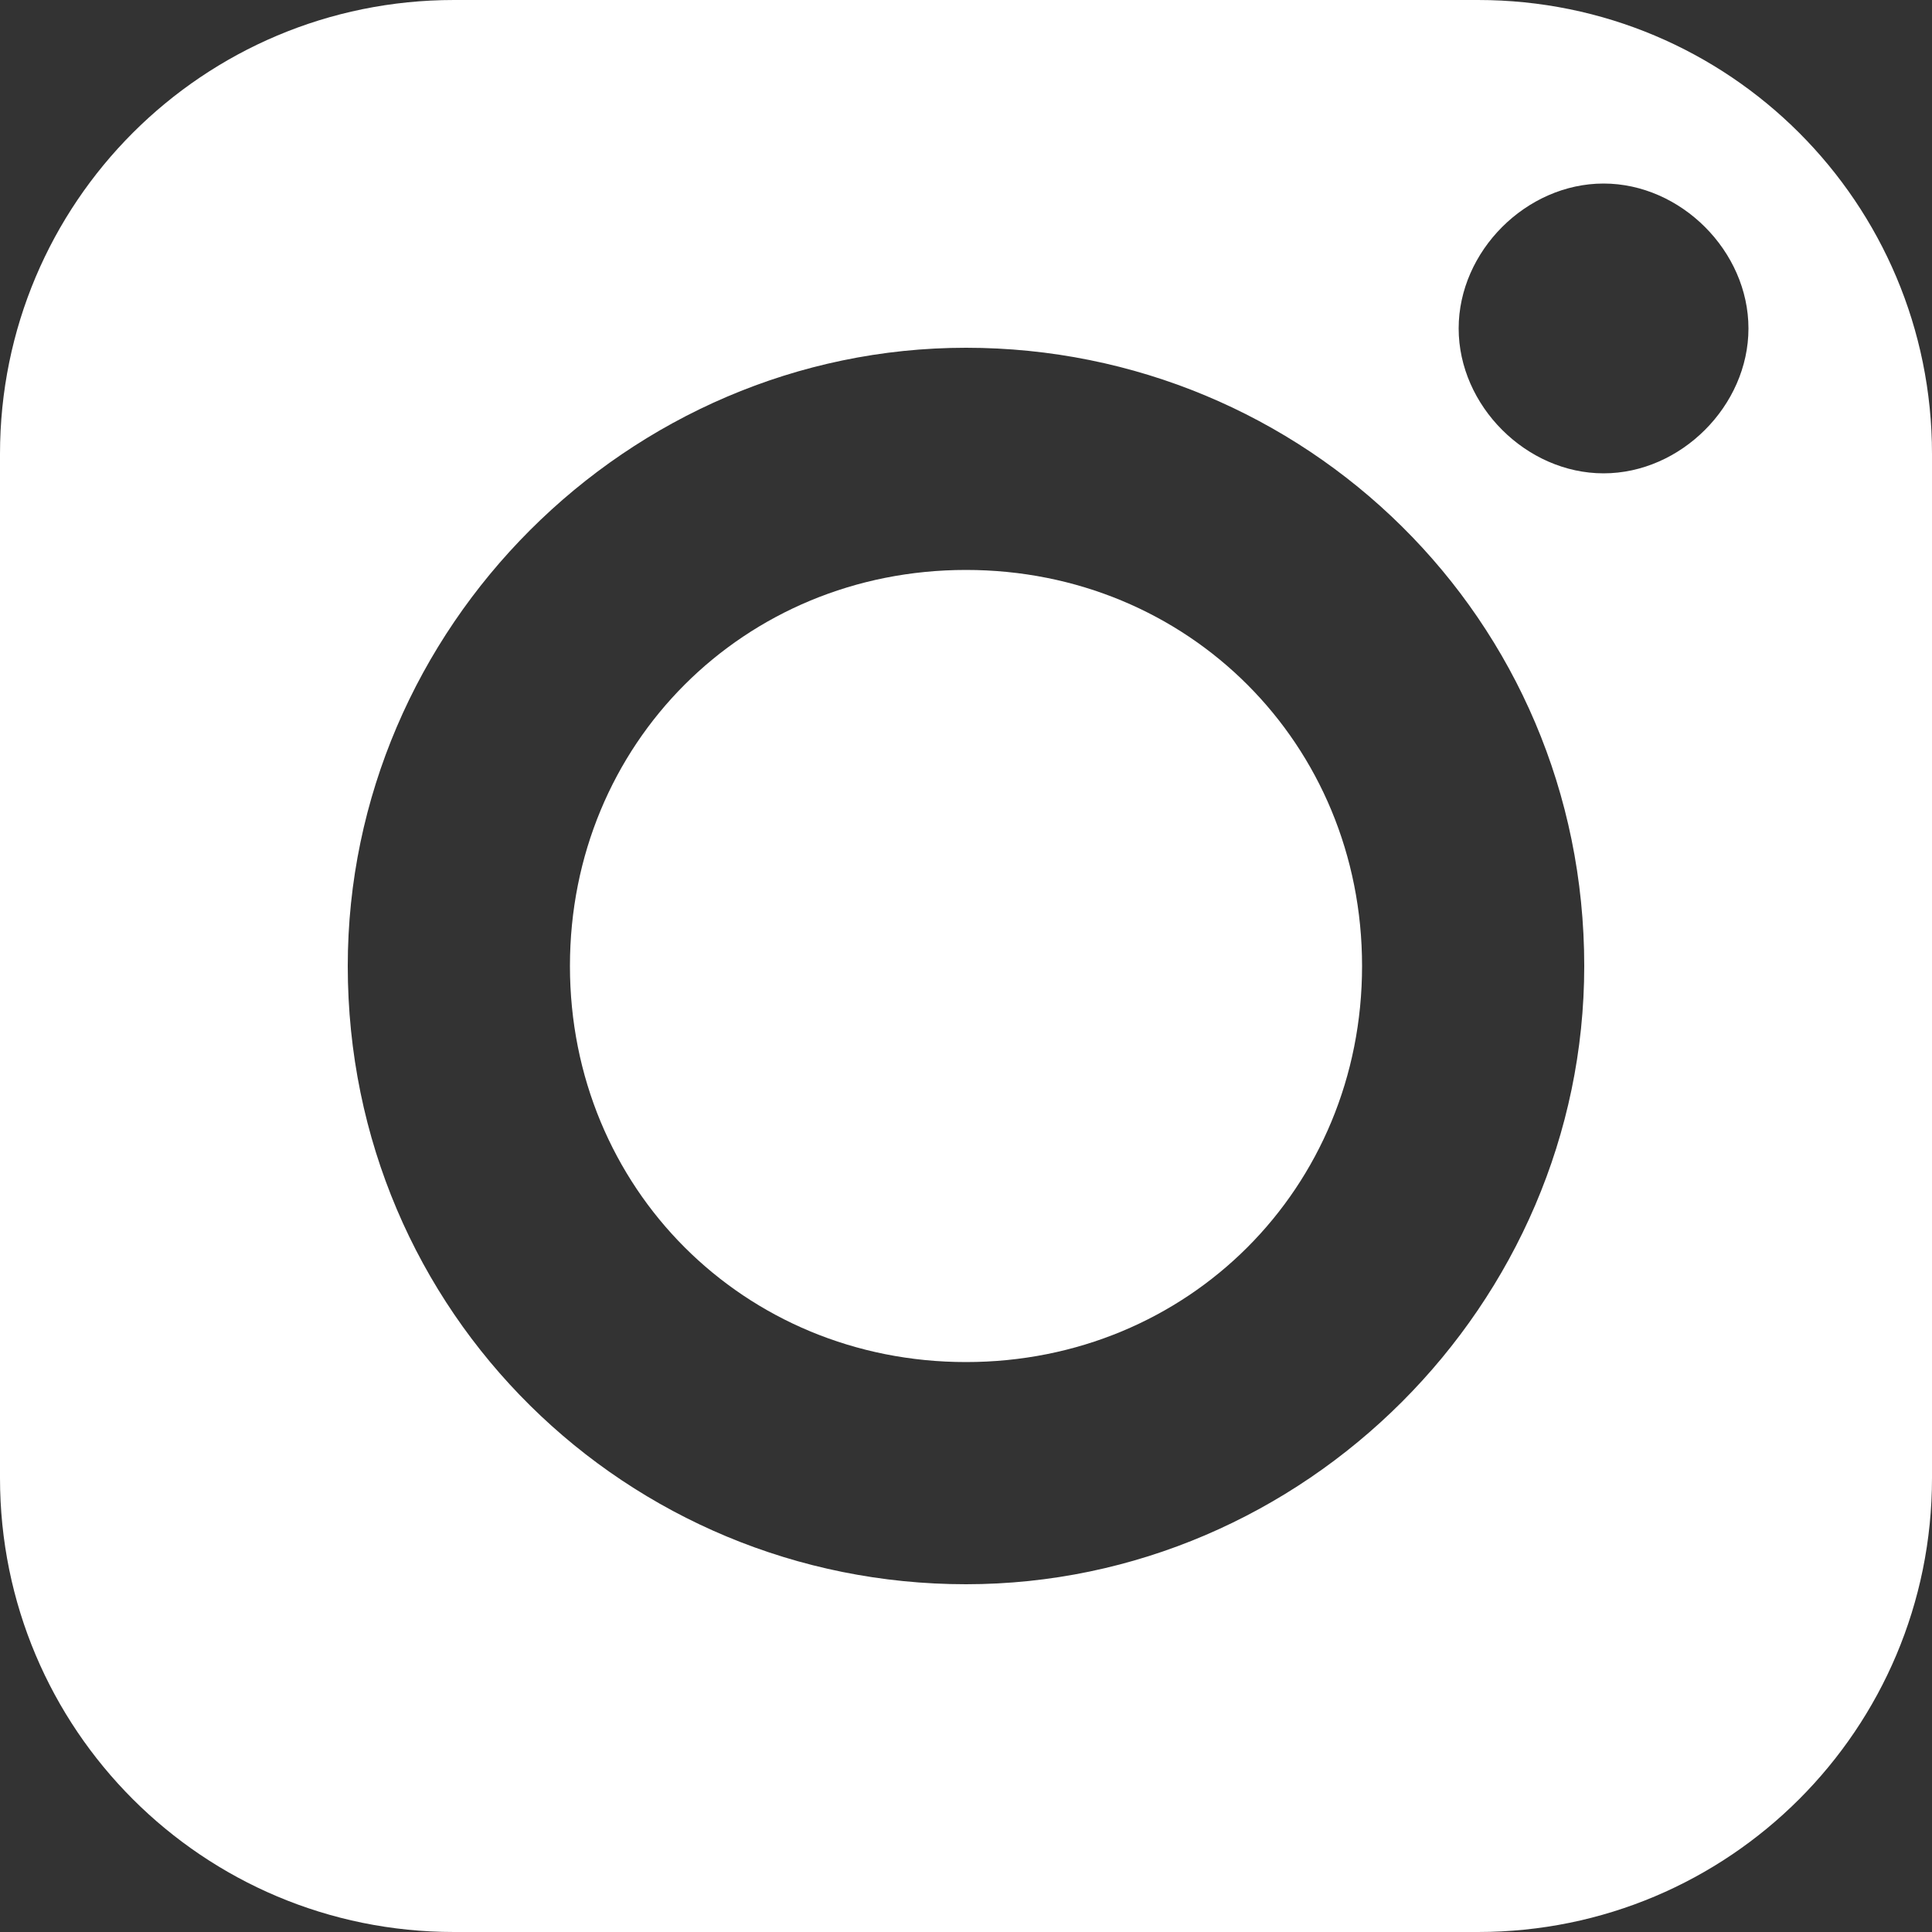
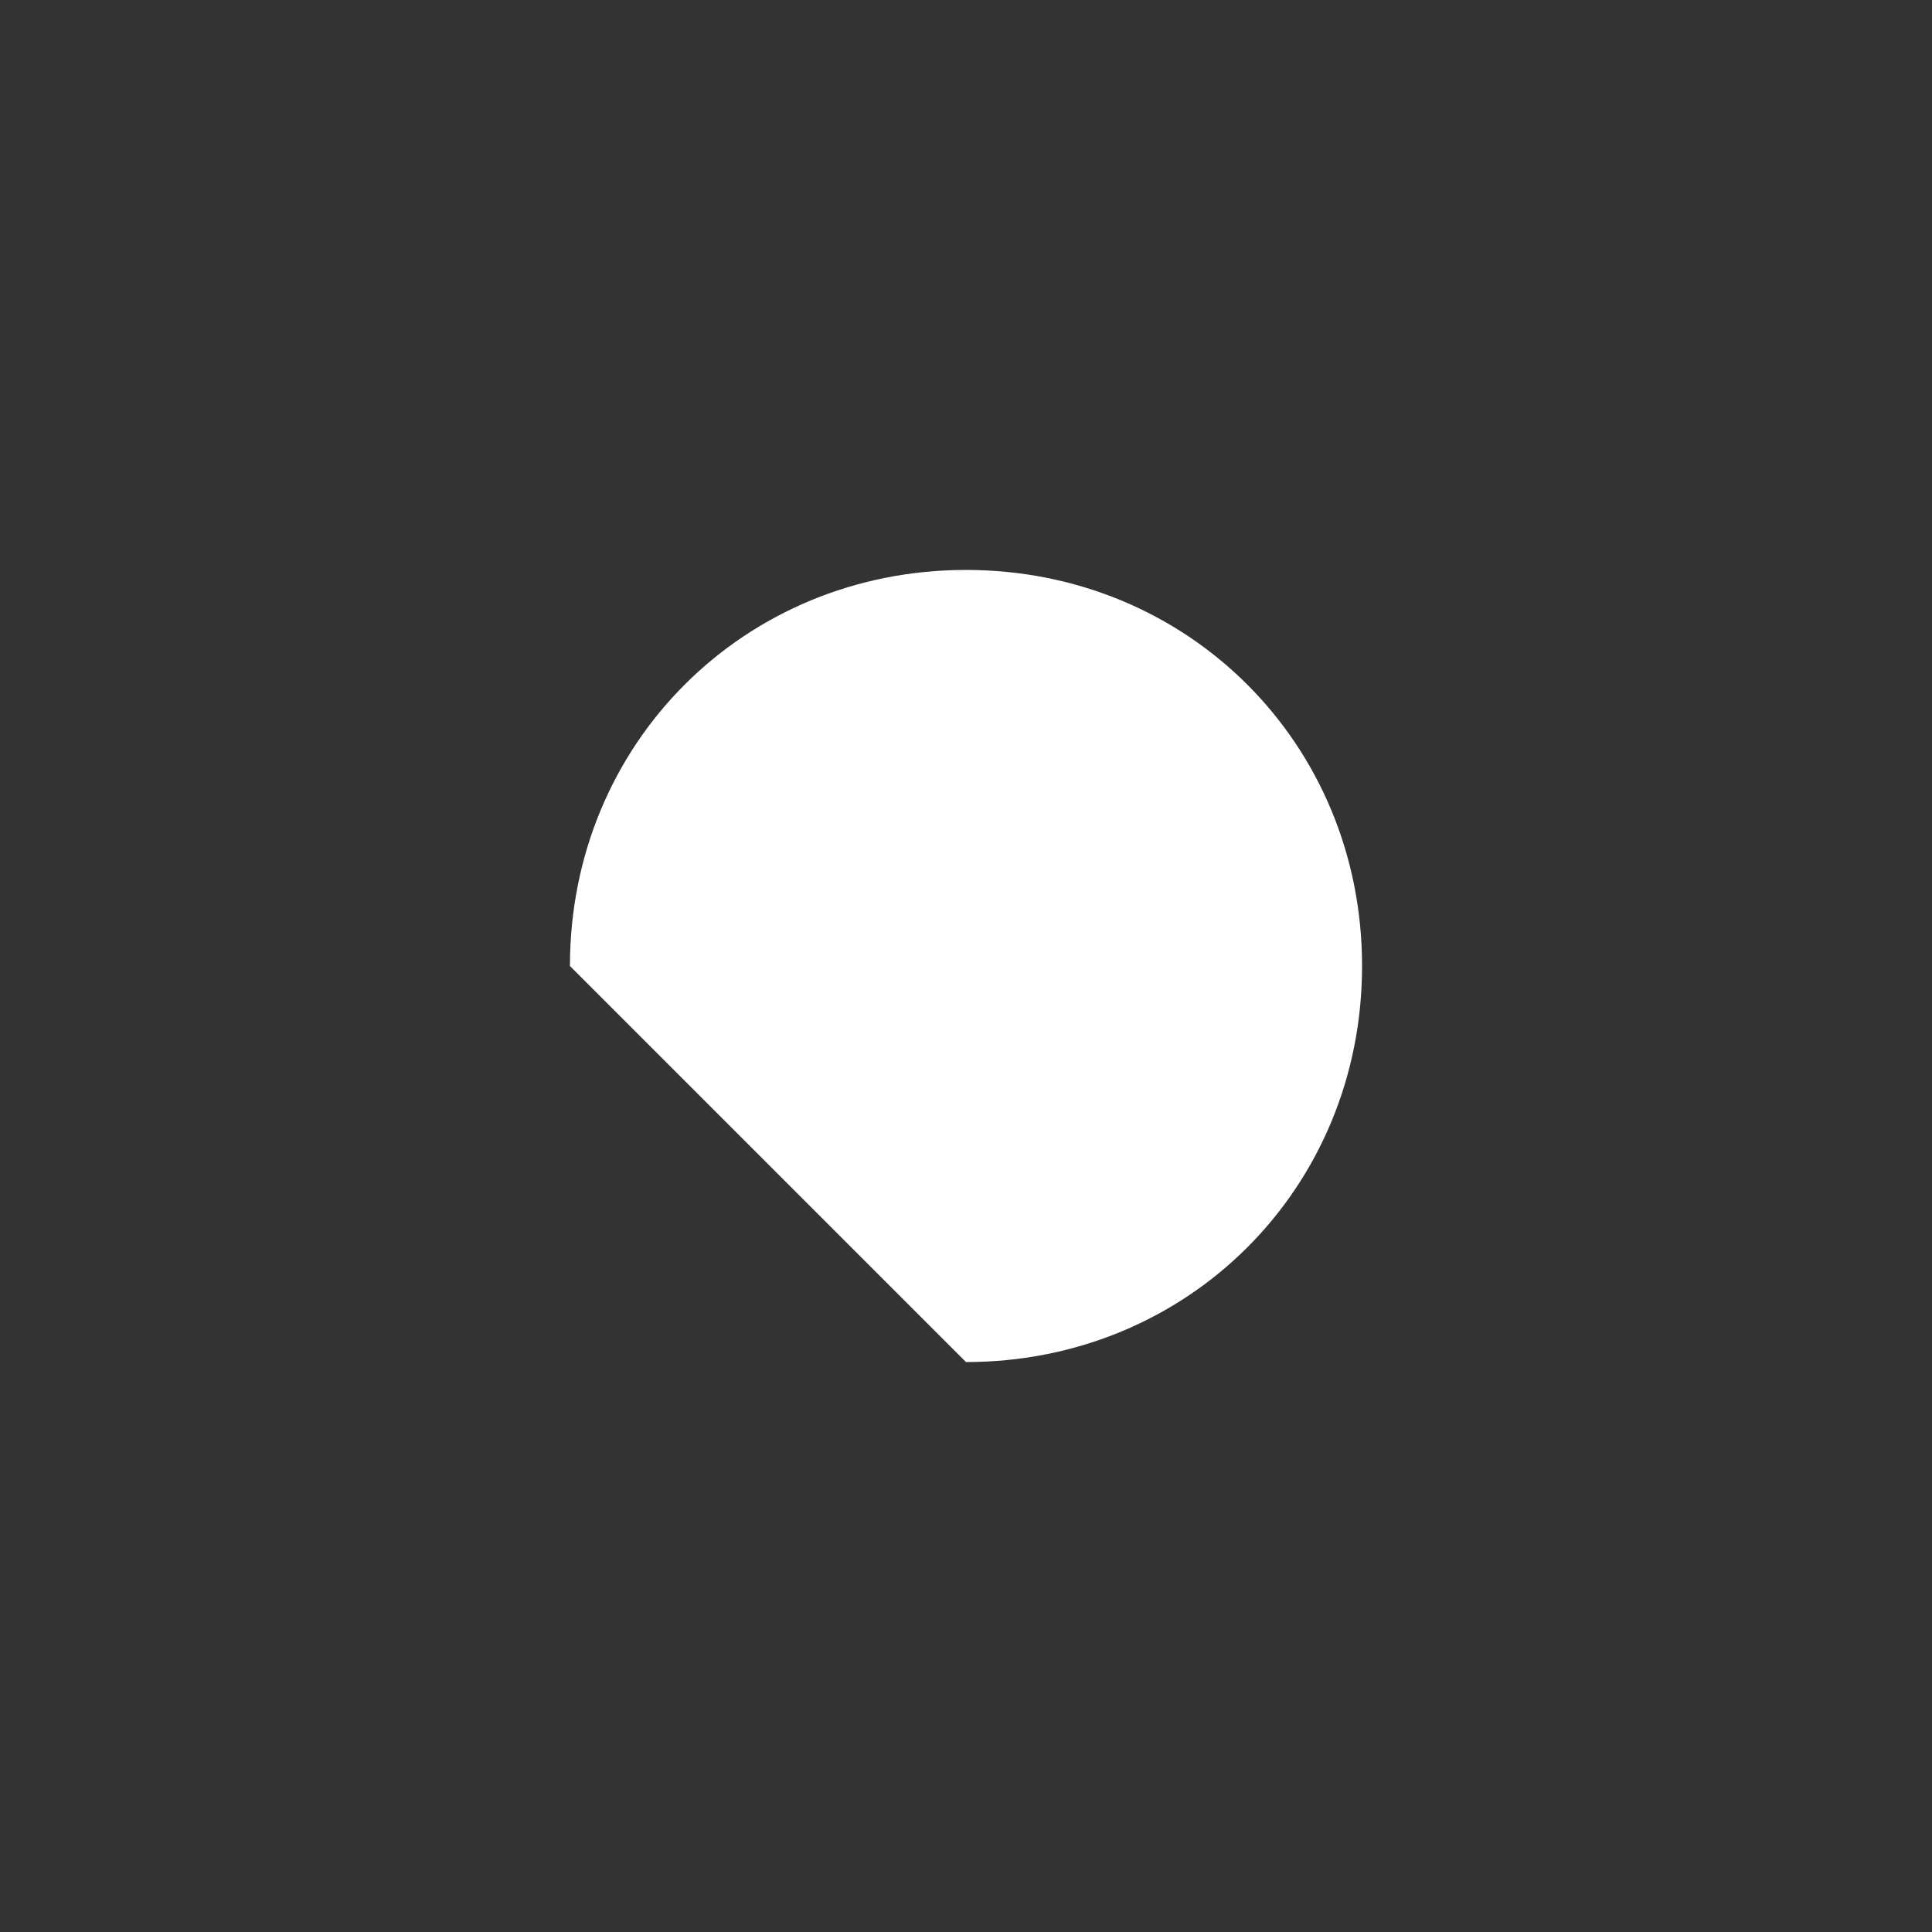
<svg xmlns="http://www.w3.org/2000/svg" version="1.1" id="레이어_1" x="0px" y="0px" viewBox="0 0 20 20" style="enable-background:new 0 0 20 20;" xml:space="preserve">
  <rect x="0" y="0" width="20" height="20" fill="#333333" stroke="none" />
  <style type="text/css">
	.st0{fill:#FFFFFF;}
</style>
-   <path class="st0" d="M4.7,20h10.6c2.6,0,4.7-2.1,4.7-4.7V4.7C20,2.1,17.9,0,15.3,0H4.7C2.1,0,0,2.1,0,4.7v10.6C0,17.9,2.1,20,4.7,20  z M16.6,1.9c0.8,0,1.5,0.7,1.5,1.5s-0.7,1.5-1.5,1.5c-0.8,0-1.5-0.7-1.5-1.5S15.8,1.9,16.6,1.9z M10,3.6c3.5,0,6.4,2.8,6.4,6.4  c0,3.5-2.9,6.4-6.4,6.4S3.6,13.6,3.6,10C3.6,6.5,6.5,3.6,10,3.6z" />
-   <path class="st0" d="M10,14.1c2.3,0,4.1-1.8,4.1-4.1S12.3,5.9,10,5.9S5.9,7.7,5.9,10S7.7,14.1,10,14.1z" />
+   <path class="st0" d="M10,14.1c2.3,0,4.1-1.8,4.1-4.1S12.3,5.9,10,5.9S5.9,7.7,5.9,10z" />
</svg>